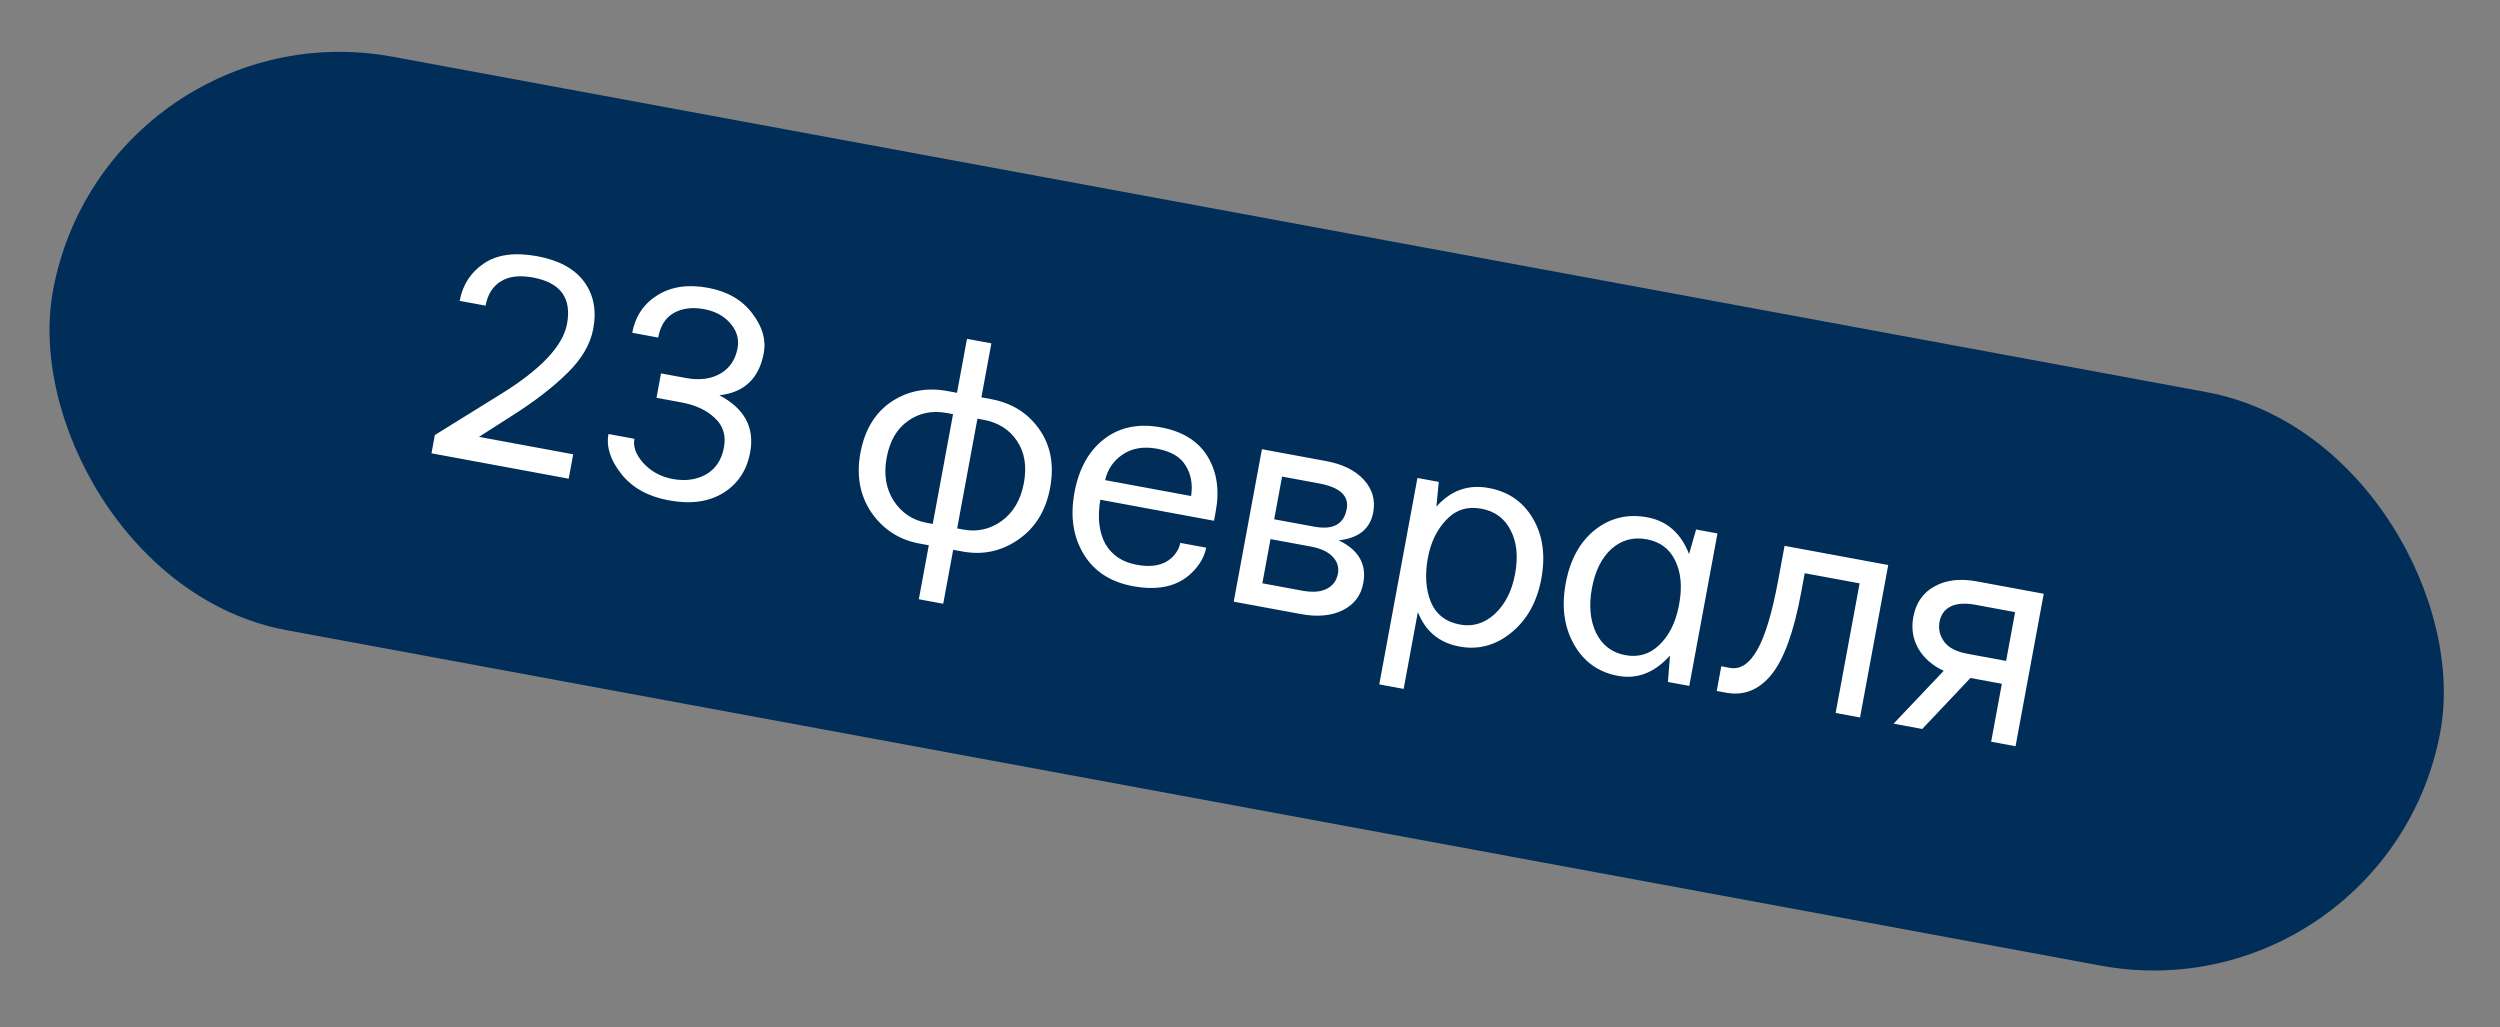
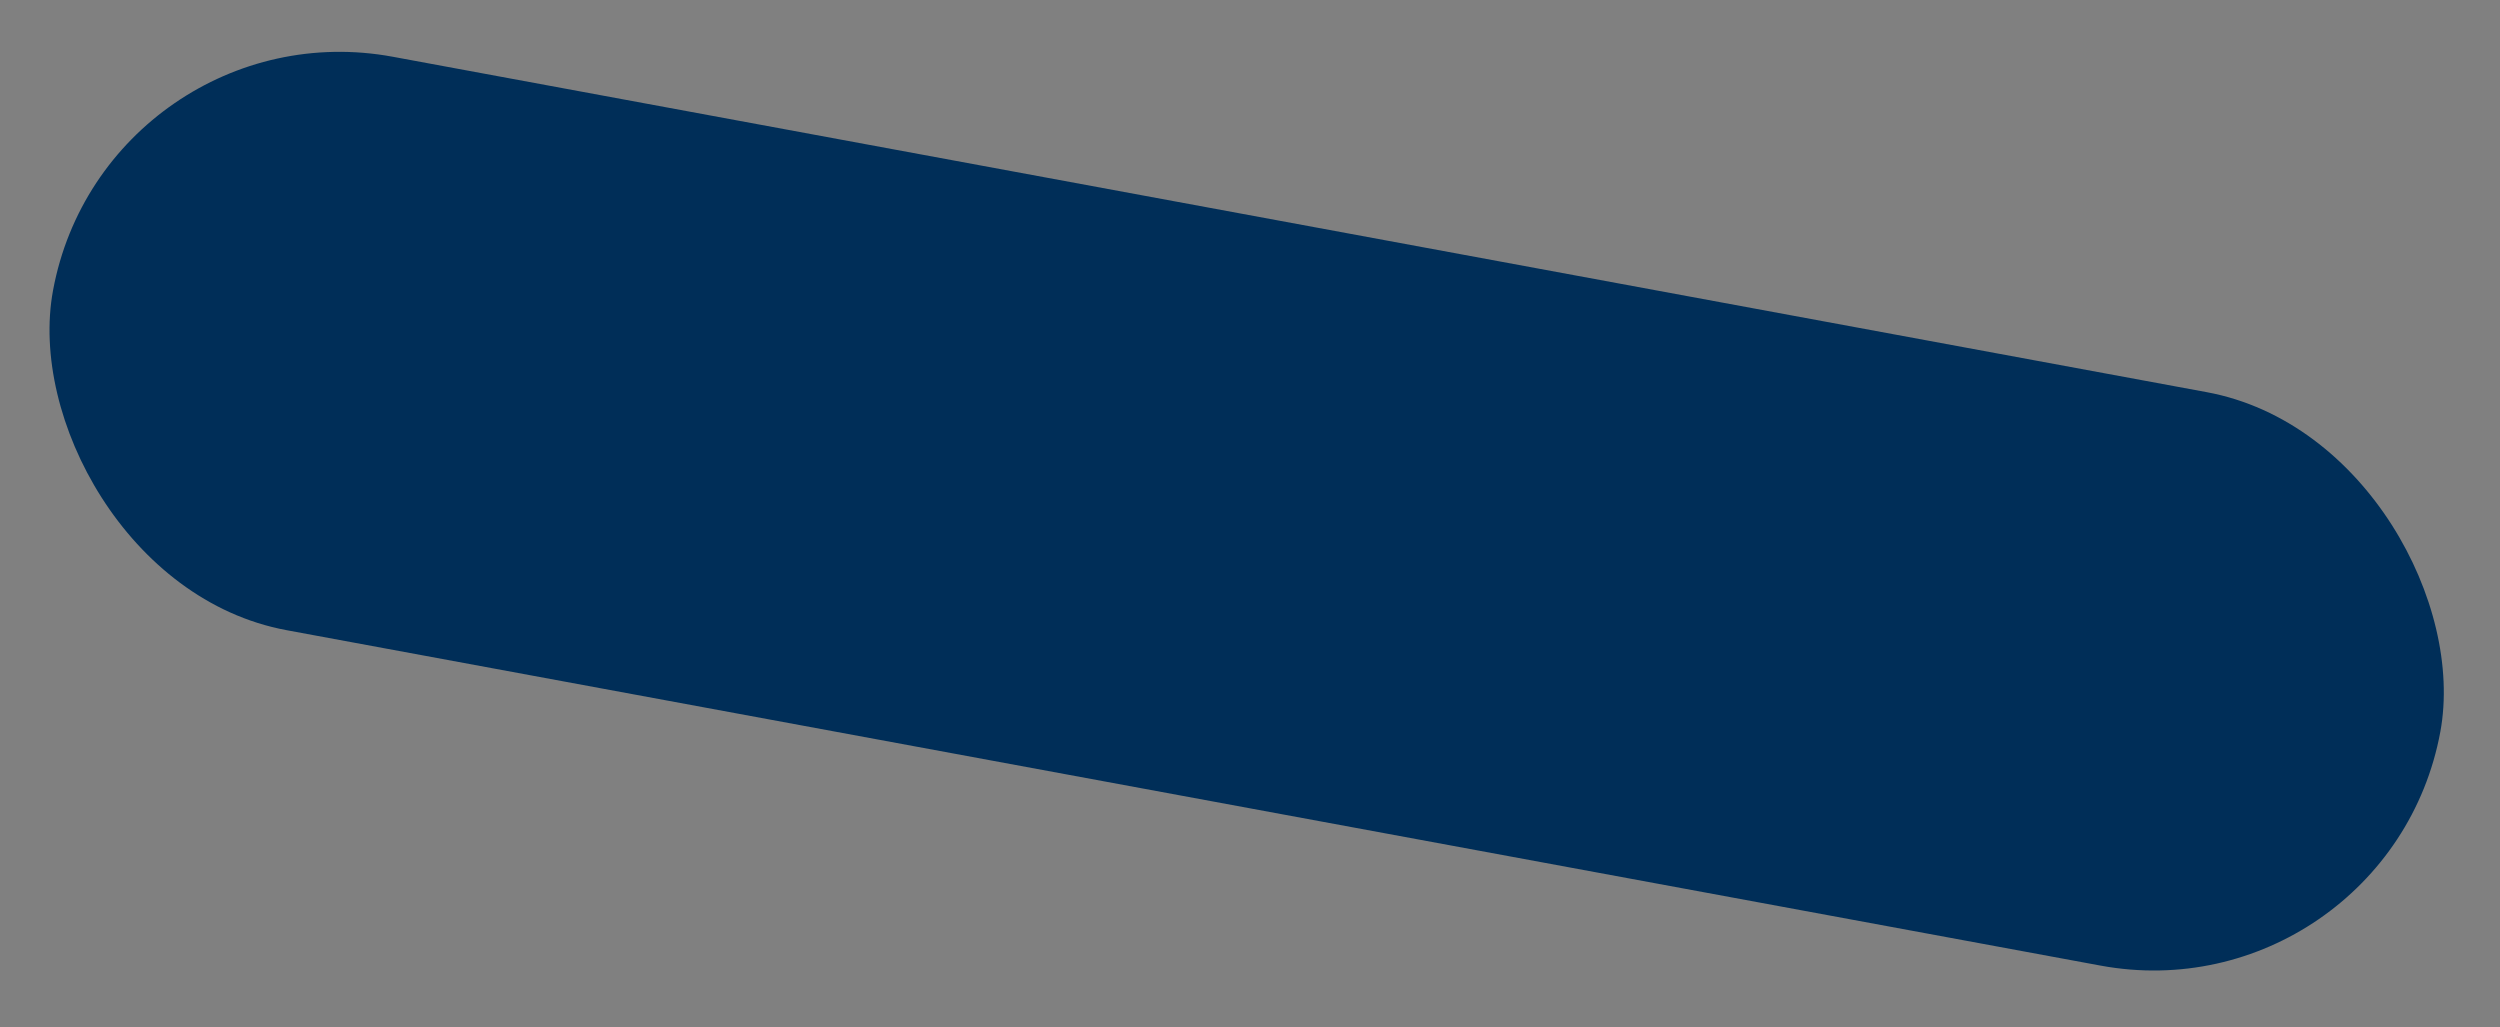
<svg xmlns="http://www.w3.org/2000/svg" width="219" height="90" viewBox="0 0 219 90" fill="none">
  <rect x="0" y="0" width="219" height="90" fill="#808080" stroke="none" />
  <rect x="9.289" y="0.327" width="212.672" height="51.087" rx="25.543" transform="rotate(10.476 9.289 0.327)" fill="#002E58" />
-   <path d="M37.797 39.71L38.094 38.107L43.928 34.49C47.403 32.333 49.318 30.293 49.673 28.37C50.091 26.108 49.099 24.756 46.694 24.311C45.519 24.094 44.578 24.205 43.87 24.645C43.163 25.085 42.718 25.795 42.537 26.774L40.267 26.355C40.527 24.948 41.236 23.854 42.393 23.074C43.55 22.293 45.108 22.084 47.067 22.446C48.955 22.795 50.319 23.535 51.159 24.667C52 25.798 52.27 27.174 51.97 28.795C51.717 30.166 50.951 31.47 49.672 32.707C48.412 33.947 46.801 35.187 44.841 36.427L41.959 38.27L50.212 39.796L49.817 41.933L37.797 39.71ZM53.303 38.019L55.574 38.439C55.445 39.134 55.71 39.846 56.367 40.575C57.042 41.307 57.895 41.769 58.928 41.96C60.032 42.164 61.005 42.031 61.847 41.561C62.693 41.072 63.216 40.285 63.417 39.199C63.611 38.148 63.346 37.289 62.623 36.621C61.902 35.935 60.928 35.479 59.699 35.252L57.509 34.847L57.904 32.71L60.094 33.115C61.252 33.329 62.241 33.208 63.062 32.752C63.904 32.282 64.421 31.53 64.612 30.497C64.756 29.713 64.549 28.994 63.989 28.338C63.429 27.682 62.659 27.263 61.679 27.082C60.647 26.891 59.76 27.003 59.02 27.419C58.302 27.82 57.847 28.537 57.656 29.57L55.385 29.15C55.652 27.708 56.389 26.61 57.596 25.857C58.804 25.105 60.28 24.889 62.025 25.212C63.717 25.525 65.006 26.27 65.894 27.447C66.784 28.606 67.123 29.764 66.909 30.922C66.497 33.148 65.201 34.381 63.02 34.623C65.218 35.784 66.116 37.451 65.714 39.624C65.421 41.209 64.63 42.397 63.342 43.191C62.074 43.969 60.488 44.182 58.583 43.83C56.766 43.494 55.38 42.722 54.425 41.514C53.47 40.306 53.096 39.141 53.303 38.019ZM83.846 46.291L84.38 46.39C85.609 46.617 86.733 46.365 87.752 45.633C88.775 44.882 89.421 43.777 89.691 42.317C89.961 40.857 89.764 39.633 89.1 38.644C88.439 37.638 87.458 37.014 86.158 36.774L85.624 36.675L83.846 46.291ZM79.537 36.876C78.563 37.561 77.941 38.634 77.671 40.094C77.401 41.554 77.61 42.818 78.296 43.884C78.987 44.932 79.946 45.57 81.175 45.797L81.709 45.896L83.487 36.28L82.953 36.181C81.653 35.941 80.514 36.172 79.537 36.876ZM75.374 39.669C75.746 37.657 76.648 36.167 78.079 35.197C79.529 34.231 81.171 33.918 83.005 34.257L83.833 34.41L84.707 29.683L86.844 30.078L85.97 34.806L86.798 34.959C88.632 35.298 90.044 36.176 91.034 37.593C92.043 39.013 92.361 40.73 91.988 42.742C91.62 44.736 90.686 46.249 89.188 47.279C87.711 48.295 86.091 48.64 84.328 48.314L83.5 48.161L82.626 52.889L80.489 52.494L81.363 47.766L80.535 47.613C78.772 47.287 77.374 46.384 76.34 44.903C75.327 43.409 75.005 41.664 75.374 39.669ZM96.811 42.059L104.343 43.452C104.495 42.43 104.337 41.544 103.868 40.795C103.42 40.031 102.582 39.535 101.353 39.308C100.177 39.09 99.18 39.256 98.36 39.804C97.541 40.352 97.024 41.104 96.811 42.059ZM94.923 48.533C94.006 47.019 93.74 45.22 94.125 43.137C94.511 41.053 95.379 39.492 96.732 38.453C98.084 37.414 99.74 37.076 101.699 37.438C103.604 37.79 104.966 38.641 105.785 39.989C106.604 41.337 106.842 42.938 106.499 44.79L106.346 45.618L96.383 43.775C96.129 45.349 96.277 46.638 96.828 47.642C97.4 48.632 98.318 49.244 99.583 49.478C100.9 49.721 101.913 49.522 102.622 48.879C103.046 48.479 103.302 48.038 103.391 47.557L105.661 47.977C105.516 48.761 105.096 49.493 104.399 50.175C103.183 51.368 101.463 51.759 99.237 51.347C97.278 50.985 95.84 50.047 94.923 48.533ZM111.619 45.488L115.118 46.135C116.774 46.441 117.726 45.926 117.973 44.591C118.187 43.433 117.377 42.685 115.542 42.346L112.31 41.748L111.619 45.488ZM110.582 51.097L114.054 51.739C114.962 51.907 115.681 51.856 116.21 51.585C116.756 51.318 117.087 50.873 117.203 50.249C117.305 49.697 117.155 49.209 116.755 48.785C116.358 48.344 115.705 48.039 114.797 47.871L111.298 47.224L110.582 51.097ZM108.074 52.705L110.544 39.35L116.153 40.387C117.614 40.657 118.719 41.202 119.47 42.022C120.22 42.843 120.495 43.796 120.295 44.882C120.028 46.324 119.02 47.142 117.272 47.334C119.014 48.172 119.732 49.419 119.426 51.075C119.225 52.161 118.627 52.953 117.633 53.451C116.638 53.948 115.411 54.062 113.951 53.792L108.074 52.705ZM125.084 48.861C124.81 50.34 124.895 51.626 125.337 52.721C125.797 53.819 126.65 54.483 127.897 54.713C129.018 54.921 130.033 54.611 130.941 53.785C131.852 52.94 132.446 51.77 132.723 50.274C133.003 48.761 132.871 47.484 132.326 46.444C131.8 45.407 130.949 44.78 129.773 44.563C128.545 44.336 127.518 44.661 126.692 45.54C125.87 46.401 125.334 47.508 125.084 48.861ZM120.823 59.952L124.167 41.869L126.036 42.215L125.828 44.386C127.086 42.961 128.615 42.415 130.413 42.748C132.14 43.067 133.43 43.959 134.283 45.424C135.153 46.893 135.399 48.651 135.02 50.699C134.645 52.729 133.764 54.306 132.377 55.431C131.012 56.541 129.501 56.944 127.845 56.637C126.082 56.311 124.868 55.304 124.204 53.616L122.96 60.347L120.823 59.952ZM141.168 48.079C140.305 48.858 139.734 50.005 139.454 51.519C139.174 53.032 139.293 54.334 139.809 55.424C140.344 56.518 141.199 57.173 142.374 57.39C143.514 57.601 144.497 57.313 145.324 56.527C146.168 55.744 146.744 54.626 147.049 53.172L147.094 52.931C147.373 51.418 147.259 50.144 146.75 49.111C146.259 48.081 145.426 47.457 144.251 47.24C143.076 47.023 142.048 47.302 141.168 48.079ZM137.88 56.449C137.019 54.927 136.778 53.142 137.157 51.094C137.536 49.046 138.385 47.49 139.705 46.427C141.043 45.367 142.576 44.996 144.303 45.316C146.03 45.635 147.25 46.708 147.962 48.534L148.581 46.383L150.45 46.729L147.981 60.084L146.111 59.739L146.291 57.424C144.945 58.925 143.426 59.519 141.734 59.206C140.025 58.89 138.74 57.971 137.88 56.449ZM150.385 60.529L150.785 58.365L151.533 58.504C152.441 58.672 153.236 58.156 153.919 56.956C154.619 55.759 155.239 53.701 155.779 50.781L156.327 47.816L165.409 49.495L162.939 62.85L160.802 62.455L162.901 51.103L158.093 50.214L157.782 51.897C157.147 55.334 156.279 57.733 155.18 59.095C154.085 60.44 152.762 60.969 151.213 60.682L150.385 60.529ZM170.869 53.129C170.341 53.4 170.018 53.846 169.903 54.47C169.788 55.093 169.921 55.67 170.301 56.201C170.682 56.732 171.362 57.088 172.342 57.269L175.734 57.896L176.524 53.622L173.052 52.98C172.143 52.812 171.416 52.862 170.869 53.129ZM165.877 63.394L170.269 58.764C169.286 58.306 168.548 57.663 168.057 56.836C167.569 55.99 167.418 55.06 167.606 54.045C167.833 52.816 168.449 51.926 169.453 51.375C170.461 50.807 171.695 50.657 173.155 50.927L179.031 52.014L176.562 65.37L174.425 64.974L175.363 59.899L172.612 59.391L168.388 63.858L165.877 63.394Z" fill="white" />
</svg>